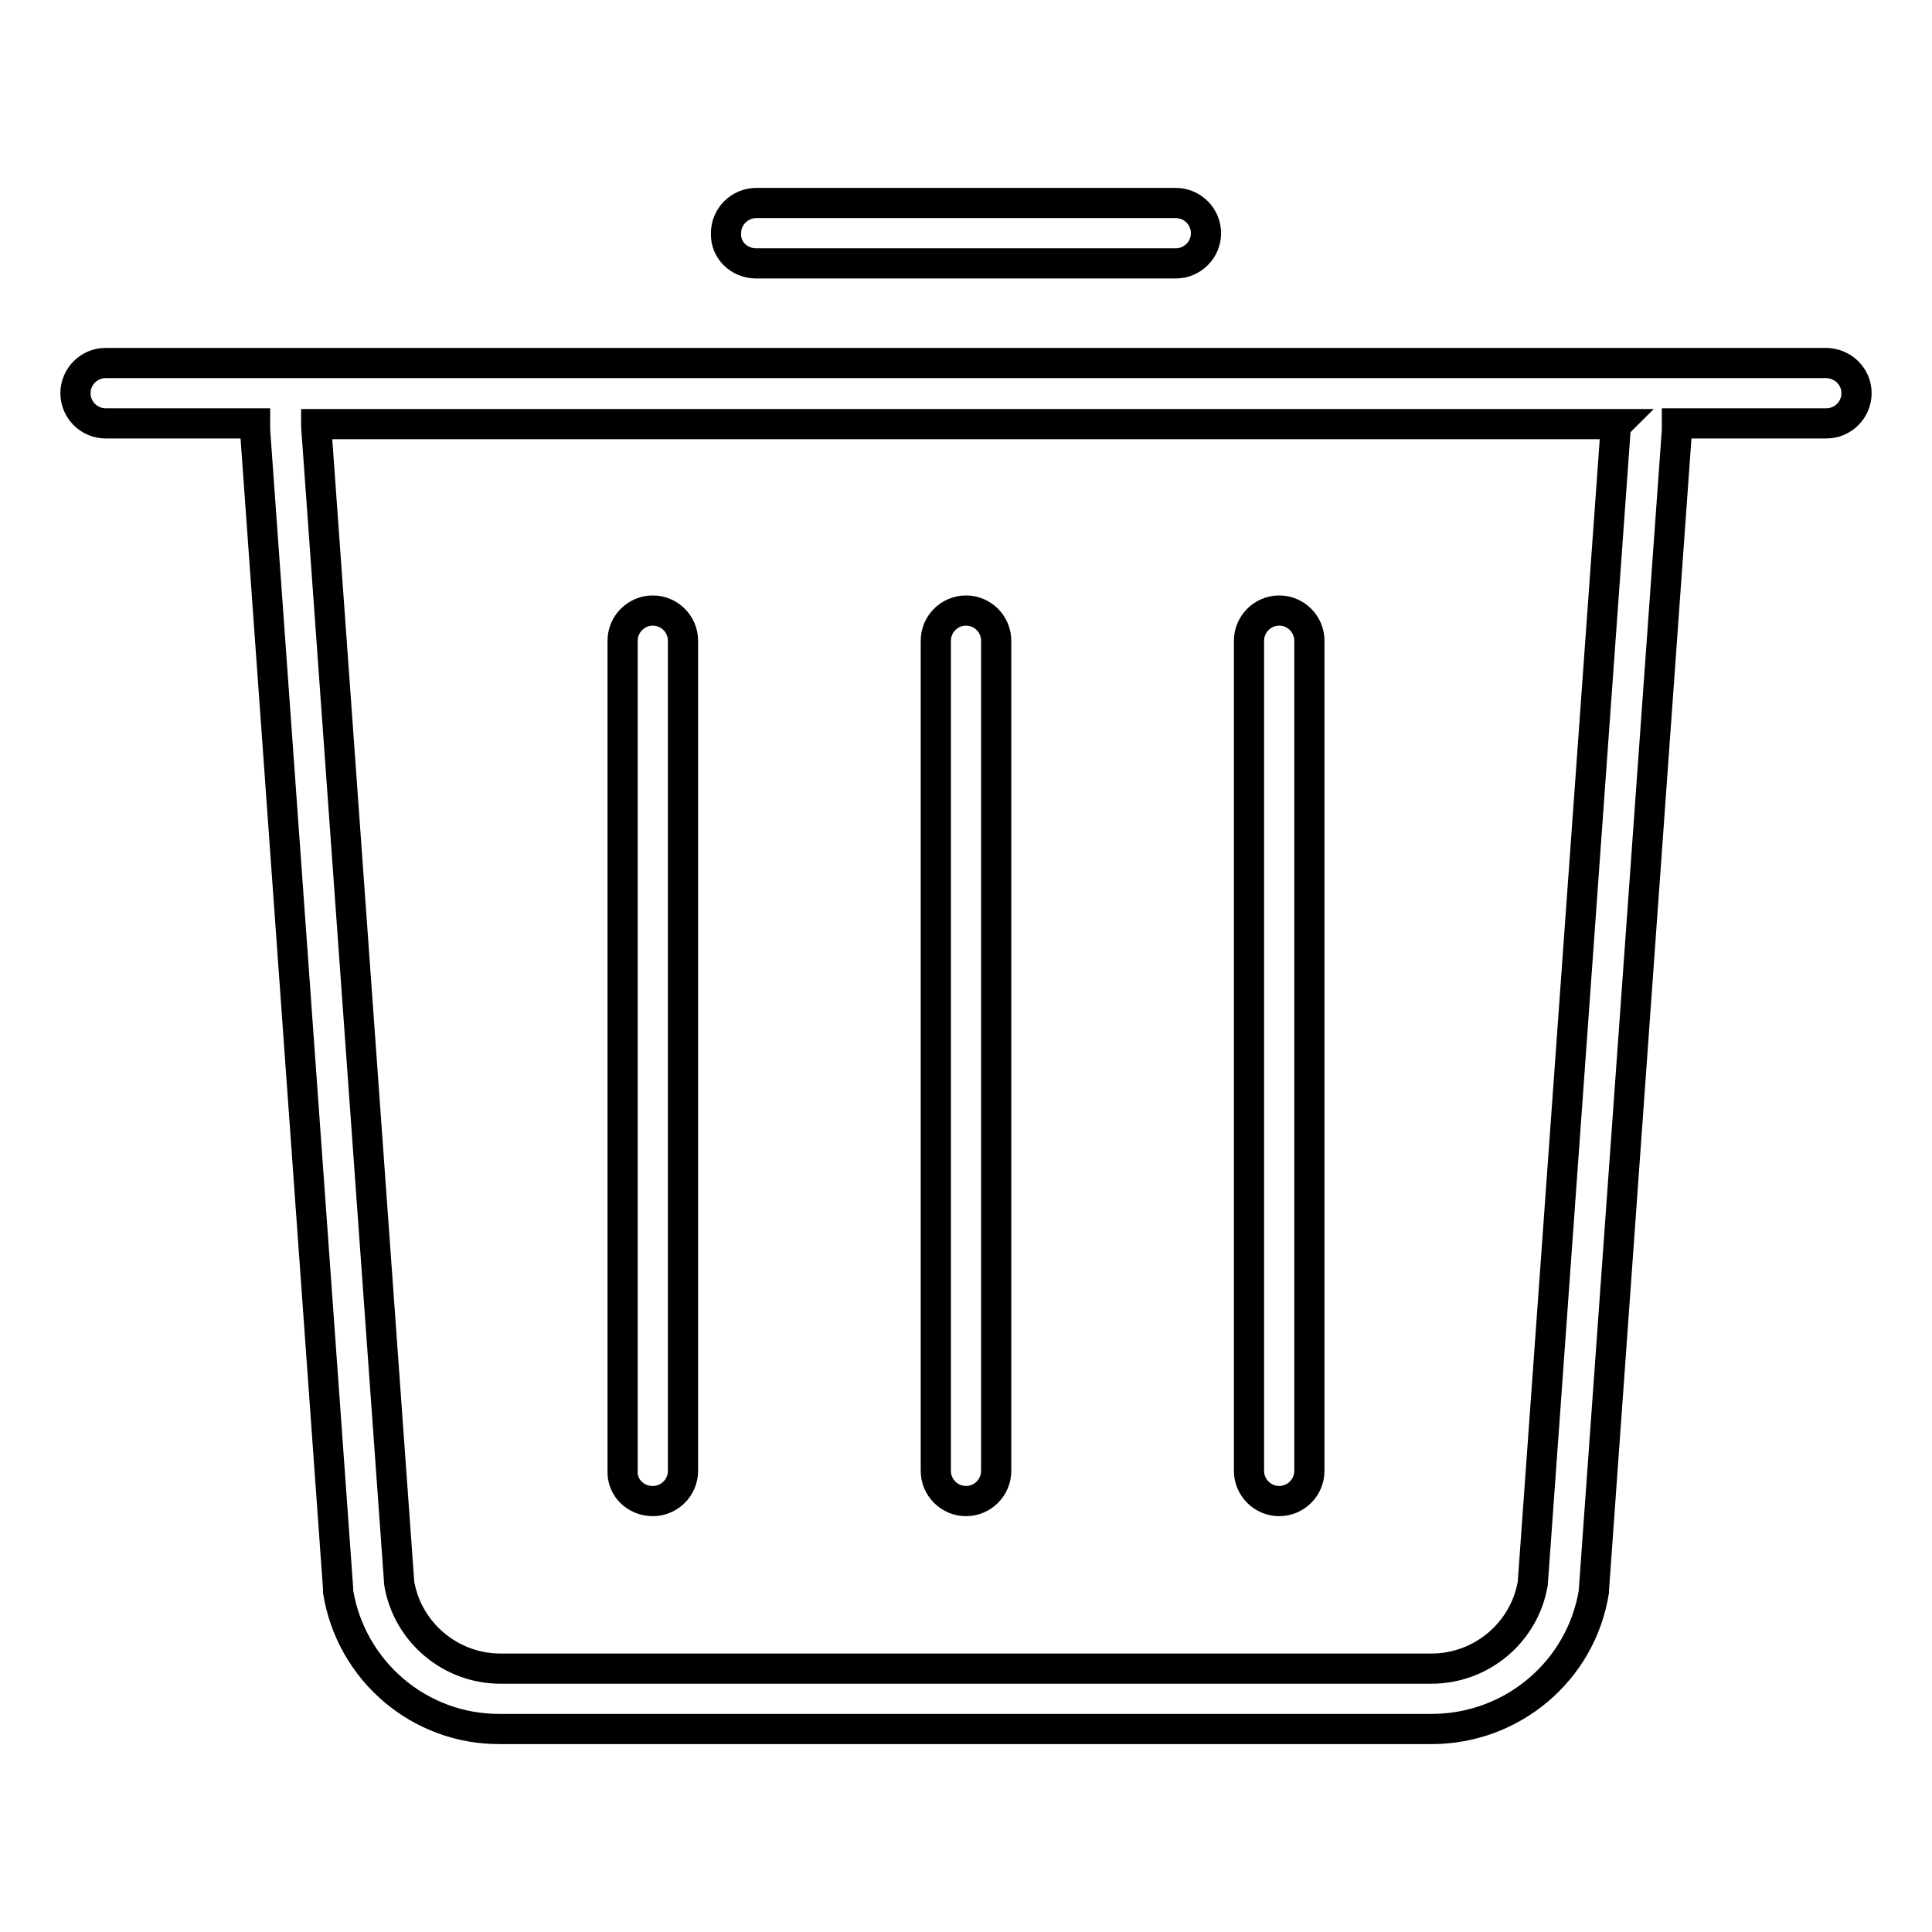
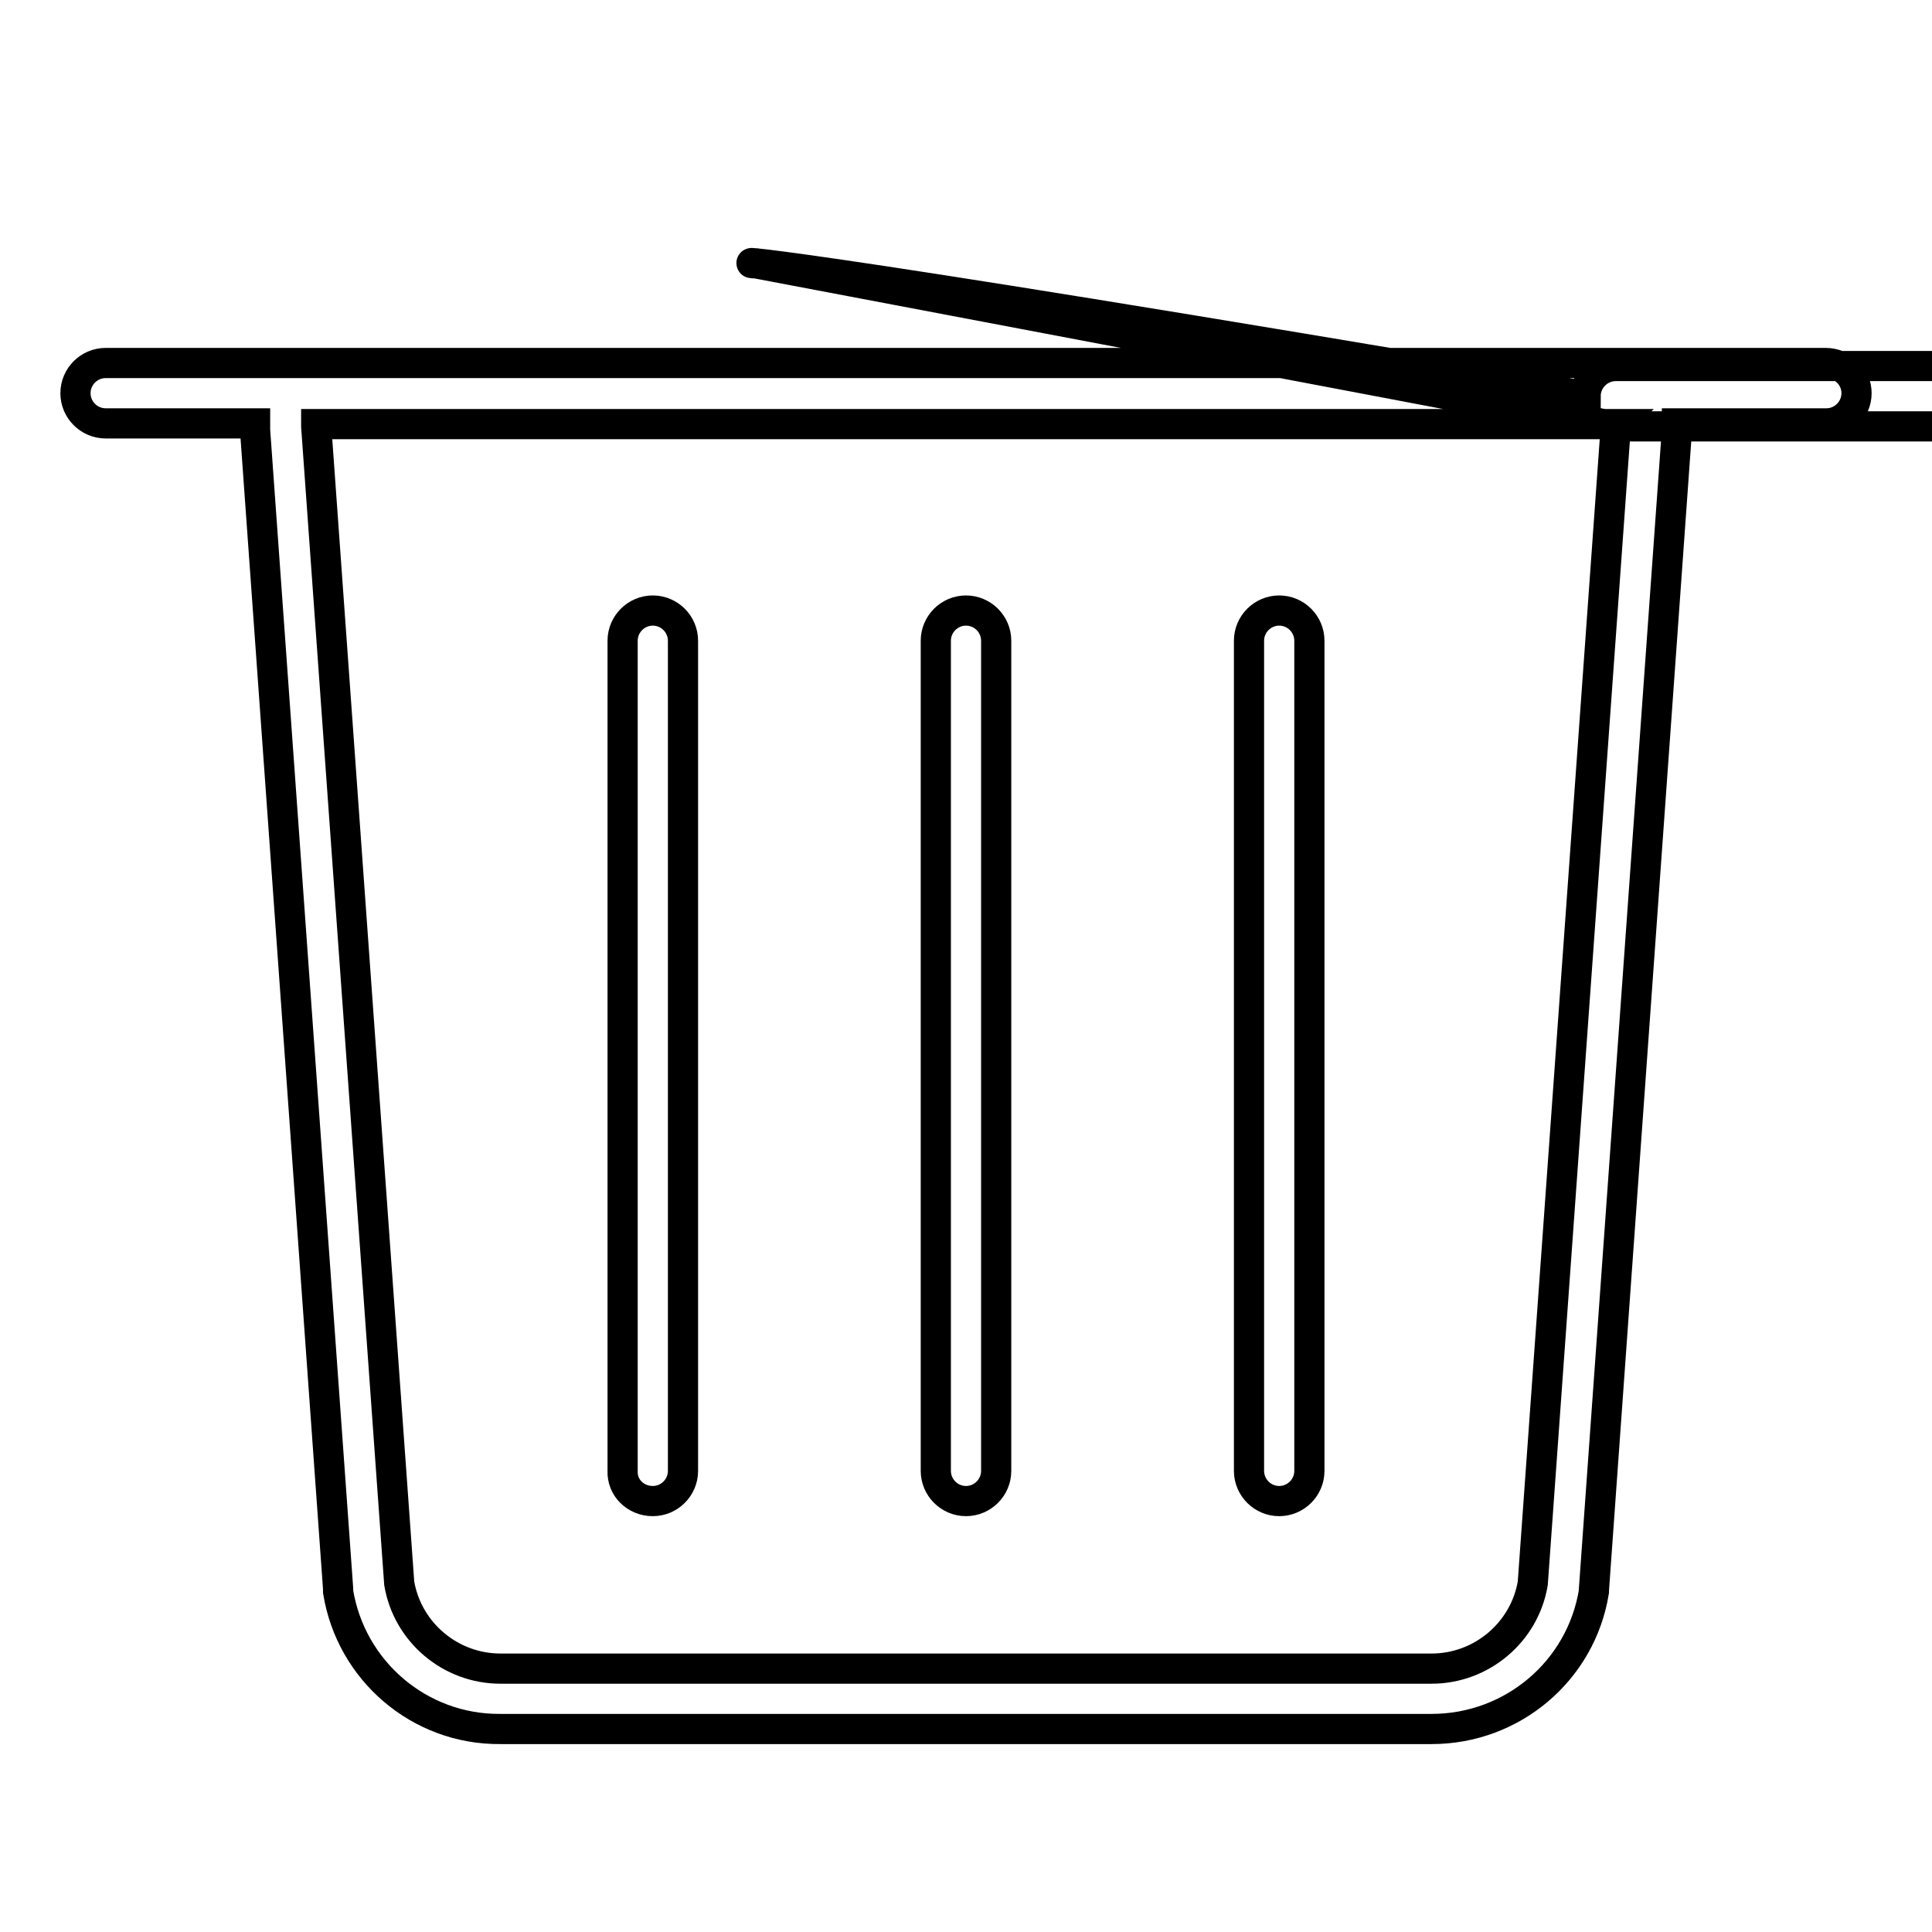
<svg xmlns="http://www.w3.org/2000/svg" version="1.1" x="0px" y="0px" viewBox="0 0 256 256" enable-background="new 0 0 256 256" xml:space="preserve">
  <g>
-     <path stroke-width="4" fill-opacity="0" stroke="#000000" d="M241.9,48.1H14c-2.2,0-4,1.8-4,4c0,2.2,1.8,4,4,4h19.8c0,0.3,0,0.6,0,0.9l11,153.5v0.4 c1.7,10.5,10.8,18.3,21.5,18.2h123.4c10.7,0,19.8-7.7,21.5-18.2v-0.2l11-153.7c0-0.3,0-0.6,0-0.9H242c2.2,0,4-1.8,4-4 S244.2,48.1,241.9,48.1L241.9,48.1z M214.1,56.5l-11,153.3c-1.1,6.5-6.8,11.3-13.4,11.3H66.3c-6.6,0-12.3-4.8-13.4-11.3l-11-153.3 v-0.3h172.4C214.2,56.3,214.1,56.4,214.1,56.5L214.1,56.5z M100.2,34.9h55.6c2.2,0,4-1.8,4-4c0-2.2-1.8-4-4-4h-55.6 c-2.2,0-4,1.8-4,4C96.1,33.1,97.9,34.9,100.2,34.9z M86.5,198.9c2.2,0,4-1.8,4-4l0,0v-110c0-2.2-1.8-4-4-4c-2.2,0-4,1.8-4,4v110 C82.4,197.1,84.2,198.9,86.5,198.9L86.5,198.9z M128,198.9c2.2,0,4-1.8,4-4l0,0v-110c0-2.2-1.8-4-4-4s-4,1.8-4,4v110 C124,197.1,125.8,198.9,128,198.9L128,198.9z M169.5,198.9c2.2,0,4-1.8,4-4l0,0v-110c0-2.2-1.8-4-4-4c-2.2,0-4,1.8-4,4v110 C165.5,197.1,167.3,198.9,169.5,198.9L169.5,198.9z" />
+     <path stroke-width="4" fill-opacity="0" stroke="#000000" d="M241.9,48.1H14c-2.2,0-4,1.8-4,4c0,2.2,1.8,4,4,4h19.8c0,0.3,0,0.6,0,0.9l11,153.5v0.4 c1.7,10.5,10.8,18.3,21.5,18.2h123.4c10.7,0,19.8-7.7,21.5-18.2v-0.2l11-153.7c0-0.3,0-0.6,0-0.9H242c2.2,0,4-1.8,4-4 S244.2,48.1,241.9,48.1L241.9,48.1z M214.1,56.5l-11,153.3c-1.1,6.5-6.8,11.3-13.4,11.3H66.3c-6.6,0-12.3-4.8-13.4-11.3l-11-153.3 v-0.3h172.4C214.2,56.3,214.1,56.4,214.1,56.5L214.1,56.5z h55.6c2.2,0,4-1.8,4-4c0-2.2-1.8-4-4-4h-55.6 c-2.2,0-4,1.8-4,4C96.1,33.1,97.9,34.9,100.2,34.9z M86.5,198.9c2.2,0,4-1.8,4-4l0,0v-110c0-2.2-1.8-4-4-4c-2.2,0-4,1.8-4,4v110 C82.4,197.1,84.2,198.9,86.5,198.9L86.5,198.9z M128,198.9c2.2,0,4-1.8,4-4l0,0v-110c0-2.2-1.8-4-4-4s-4,1.8-4,4v110 C124,197.1,125.8,198.9,128,198.9L128,198.9z M169.5,198.9c2.2,0,4-1.8,4-4l0,0v-110c0-2.2-1.8-4-4-4c-2.2,0-4,1.8-4,4v110 C165.5,197.1,167.3,198.9,169.5,198.9L169.5,198.9z" />
  </g>
</svg>